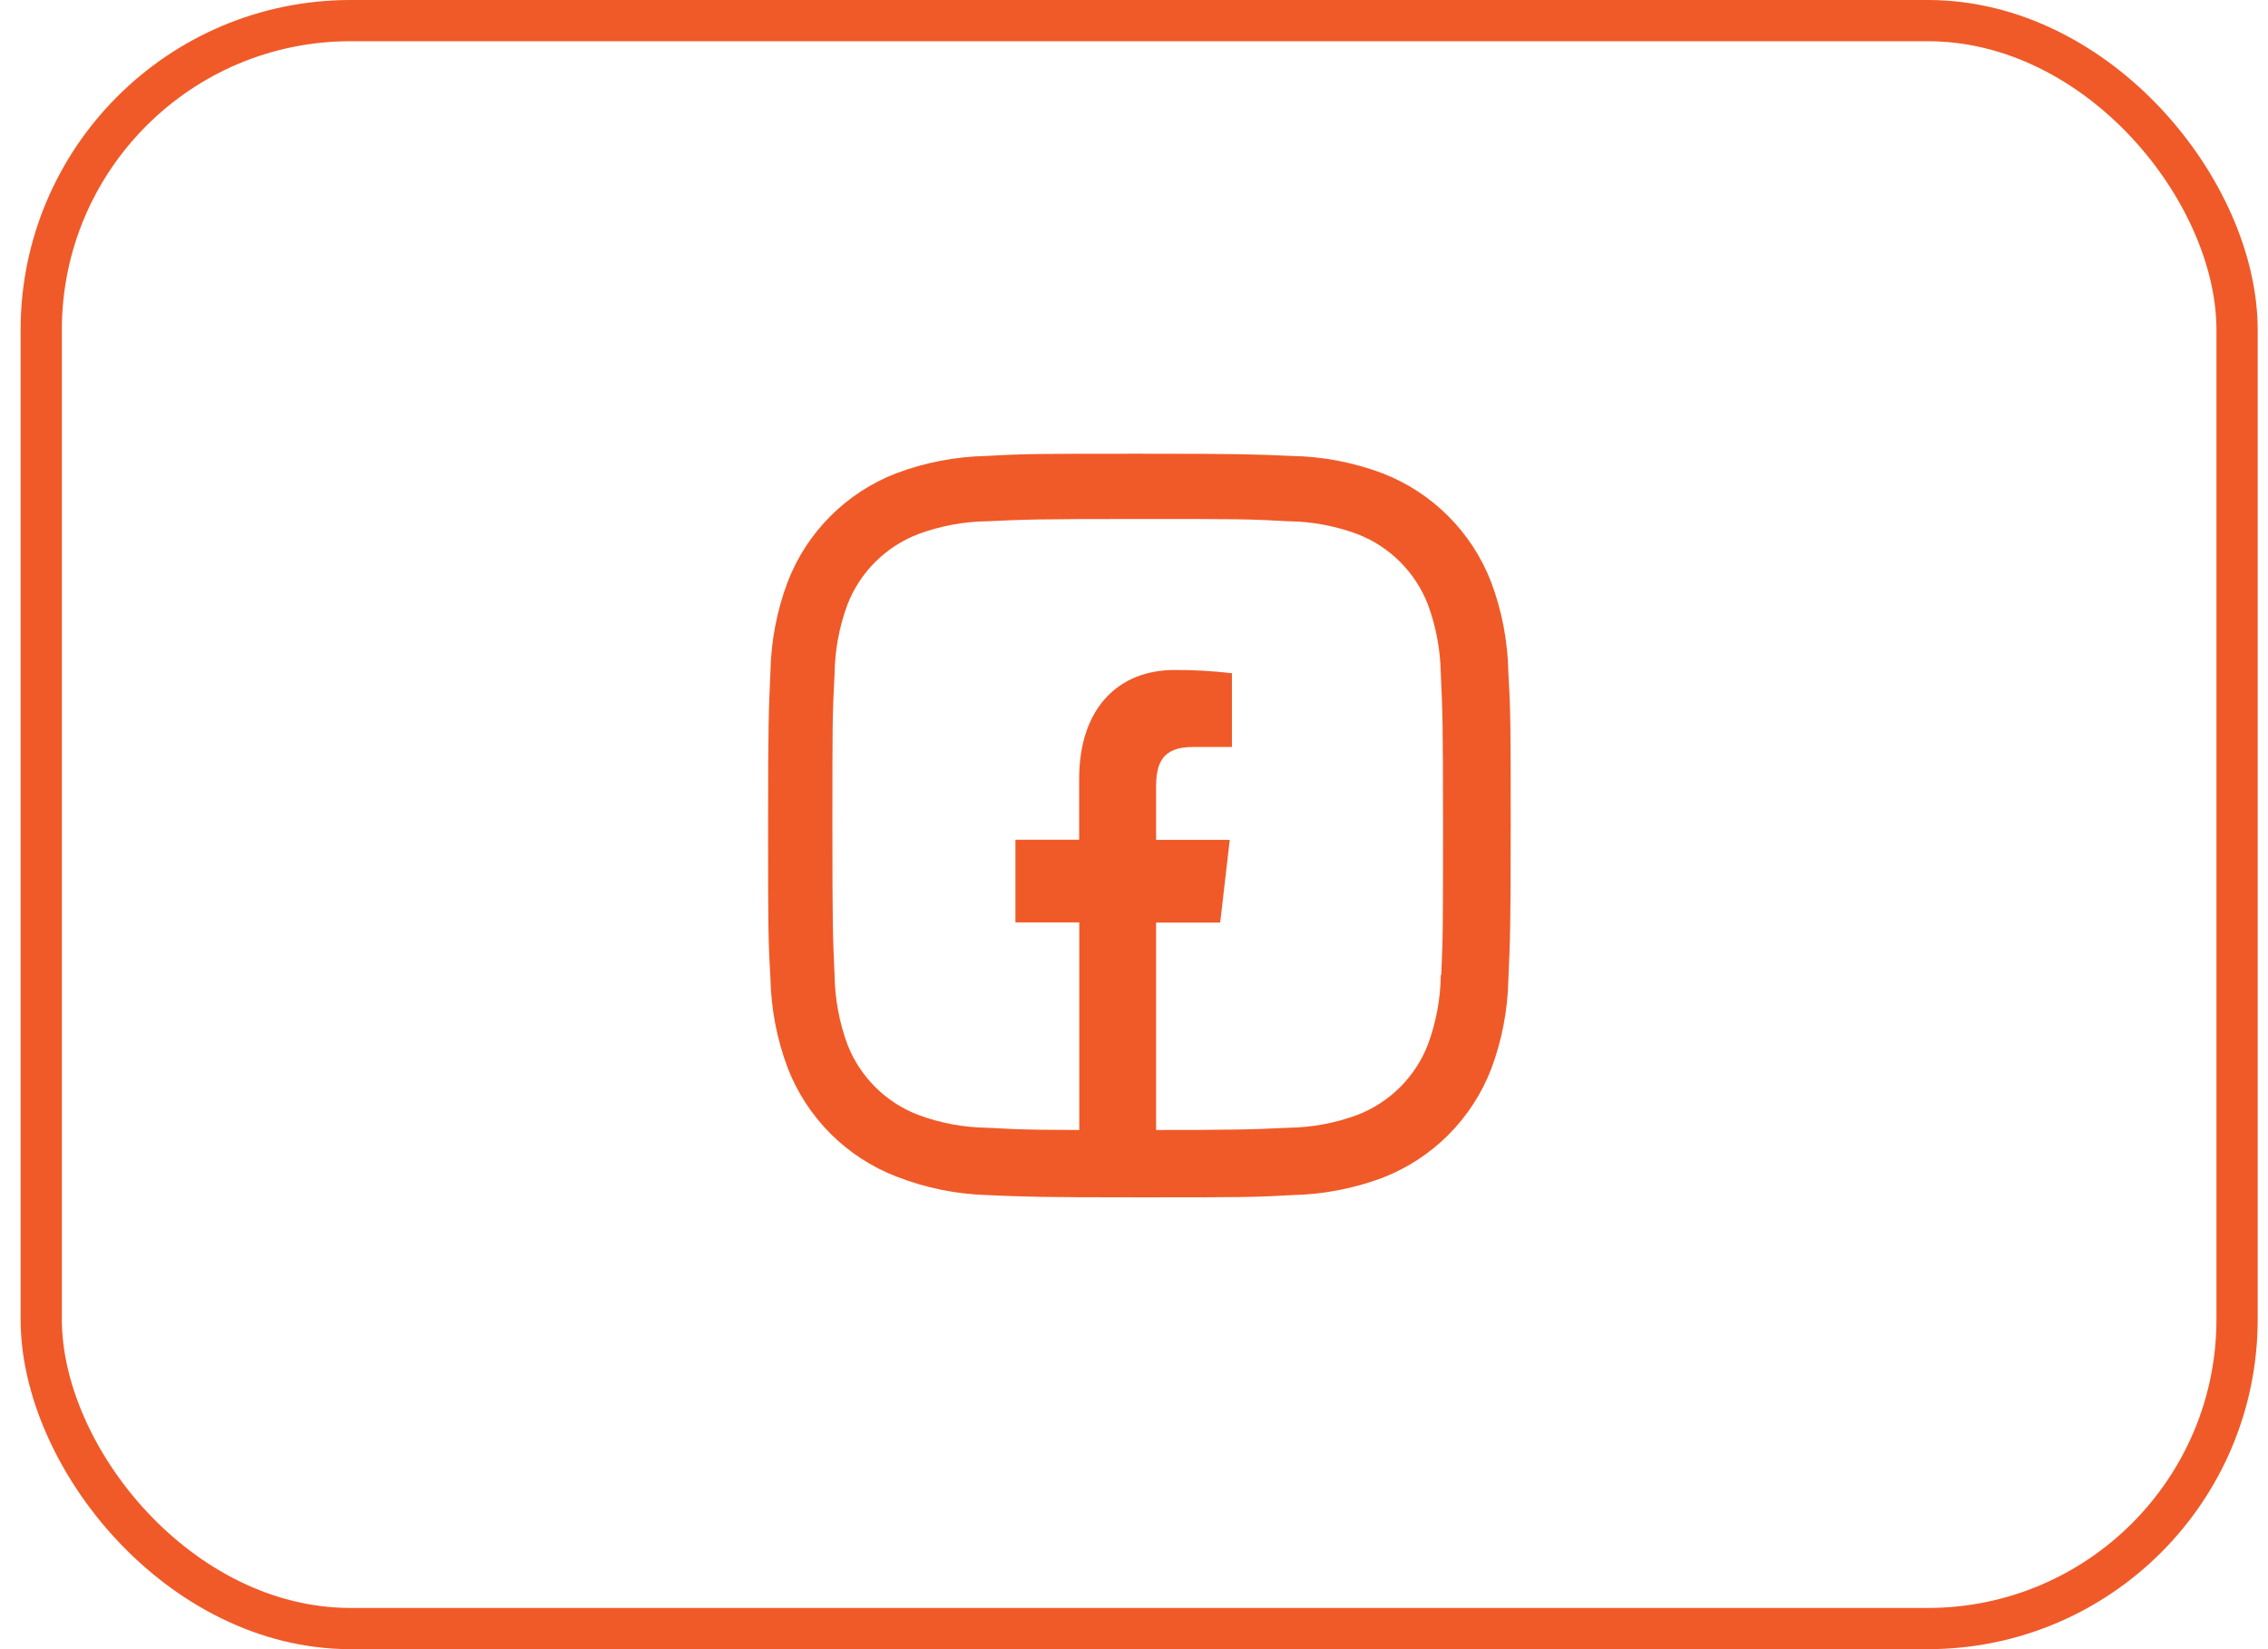
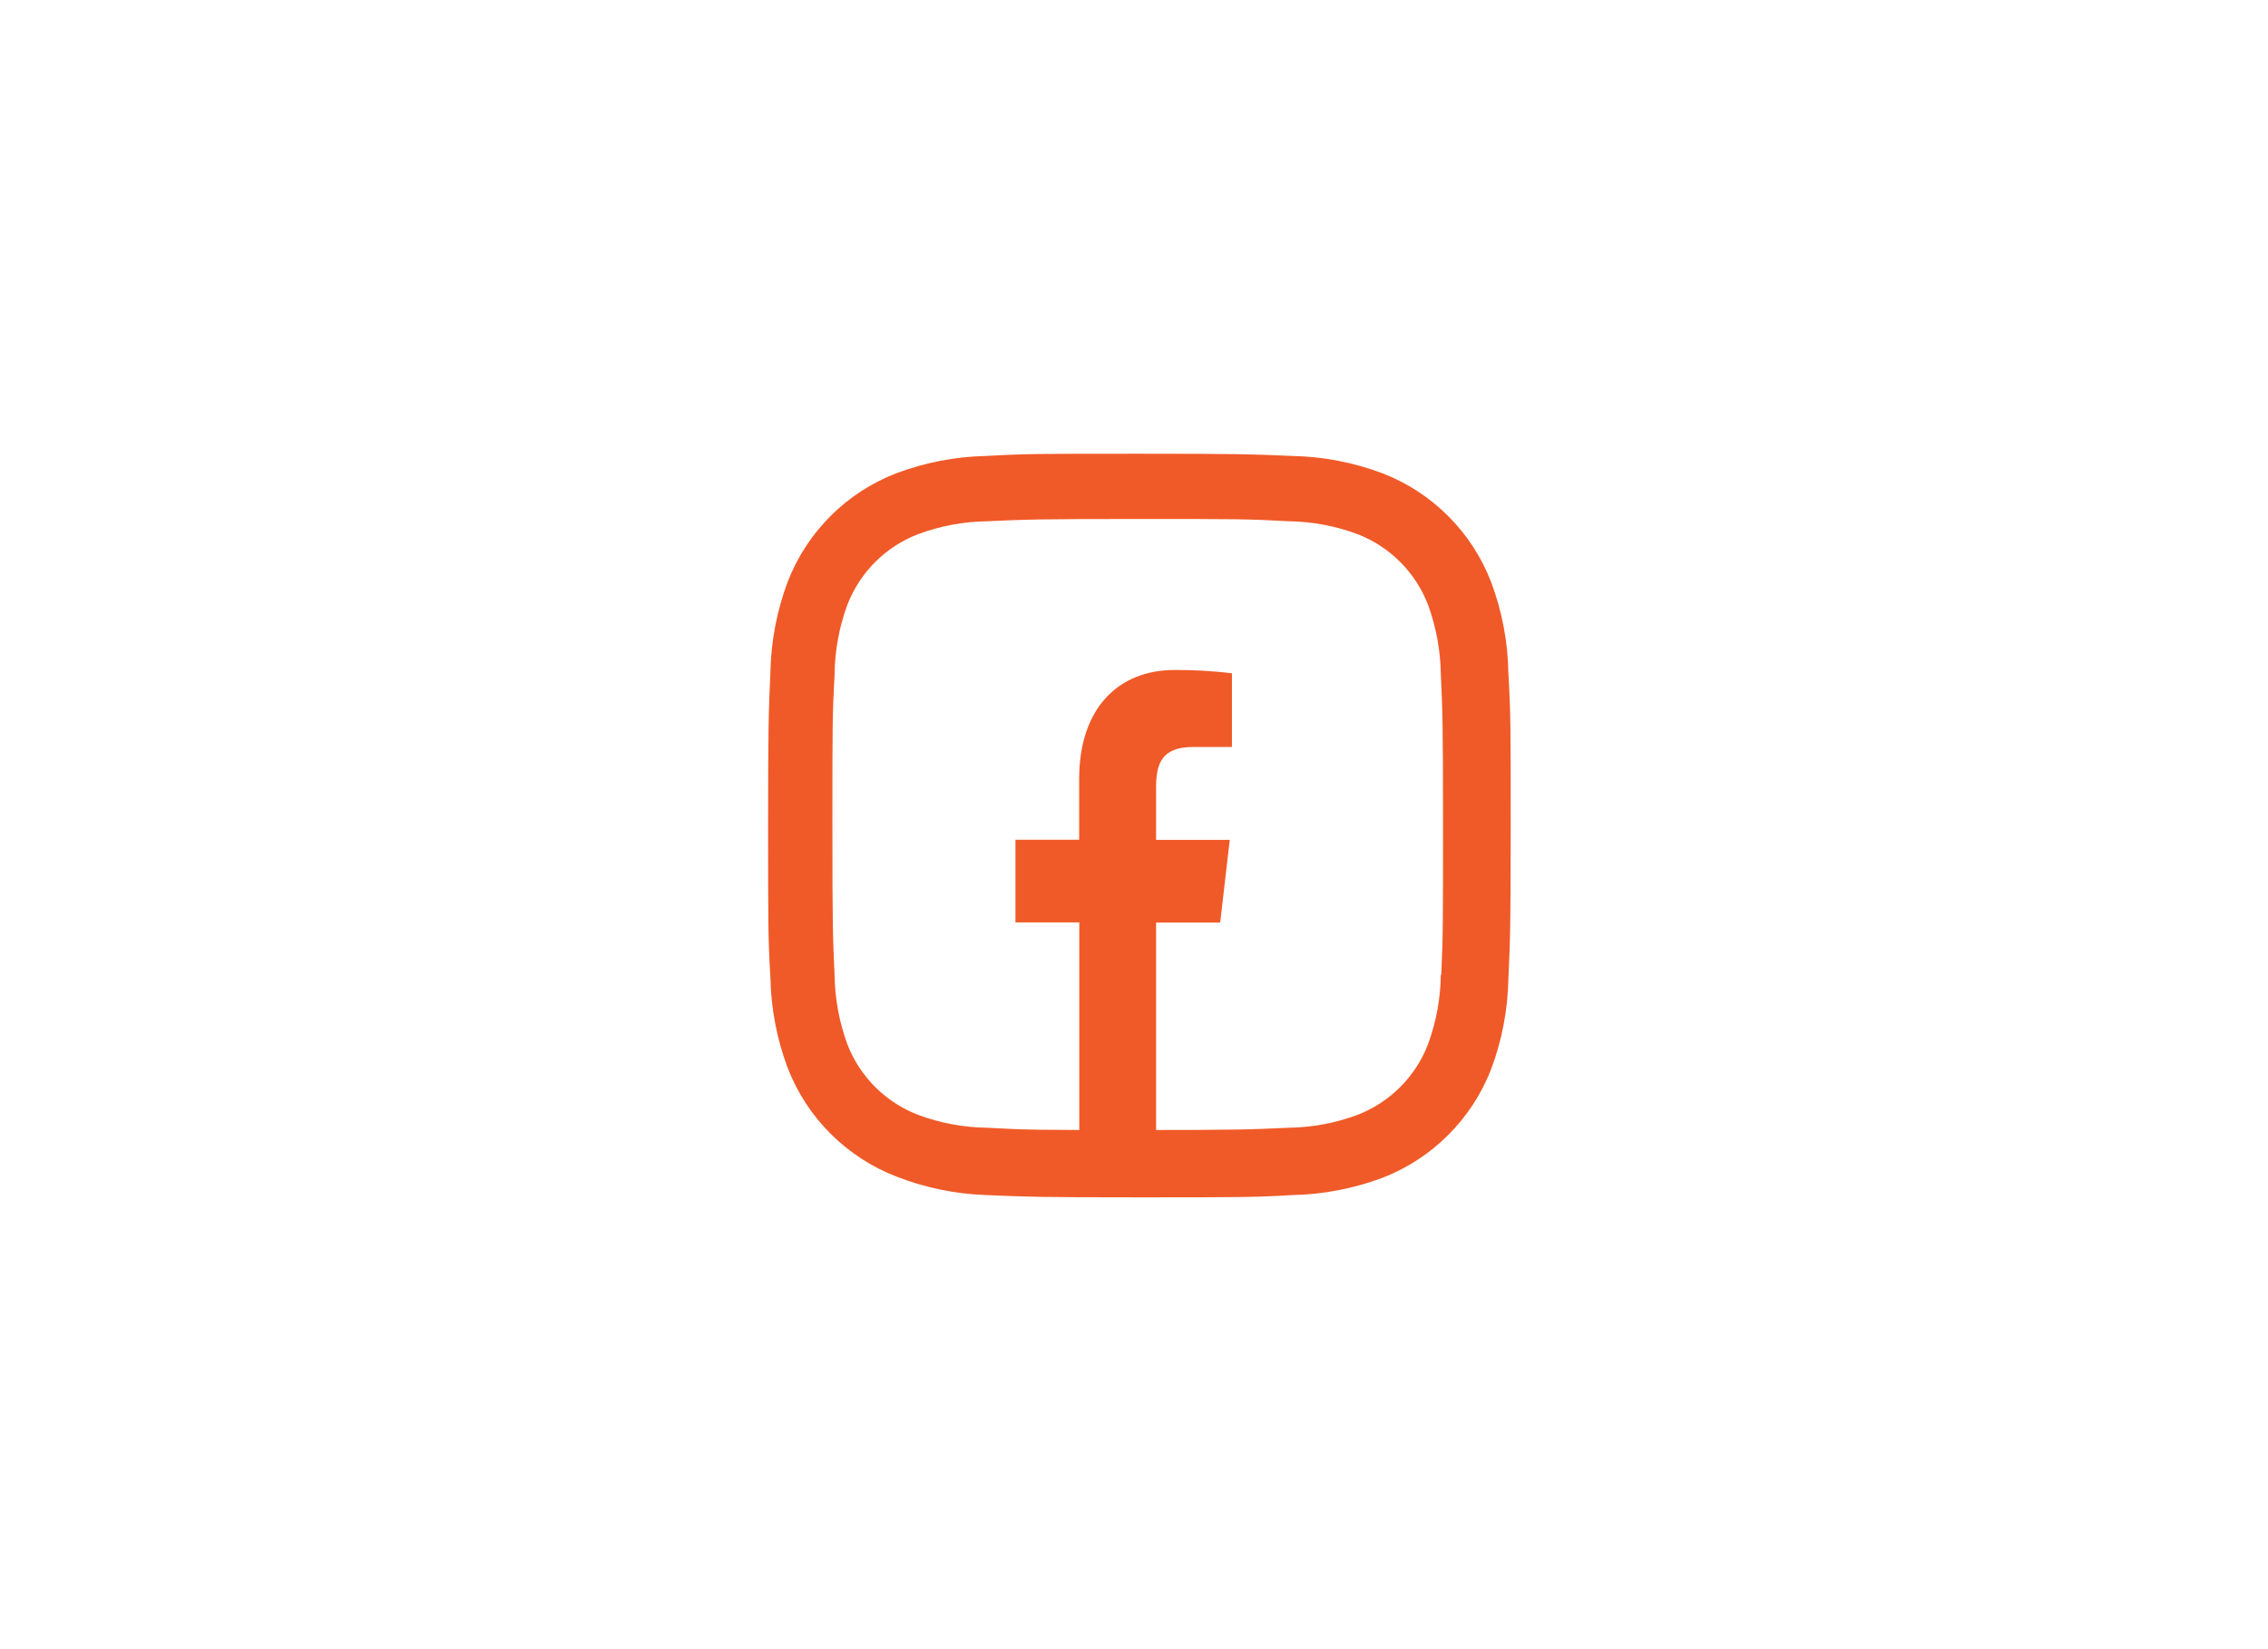
<svg xmlns="http://www.w3.org/2000/svg" width="55" height="40" viewBox="0 0 55 40" fill="none">
  <path d="M36.158 14.111C35.926 13.513 35.573 12.97 35.119 12.517C34.666 12.064 34.123 11.71 33.525 11.479C32.825 11.216 32.086 11.074 31.339 11.059C30.376 11.017 30.071 11.005 27.629 11.005C25.187 11.005 24.874 11.005 23.919 11.059C23.172 11.074 22.434 11.216 21.735 11.479C21.137 11.71 20.594 12.063 20.14 12.517C19.687 12.97 19.333 13.513 19.102 14.111C18.839 14.811 18.698 15.55 18.683 16.297C18.64 17.259 18.627 17.564 18.627 20.007C18.627 22.449 18.627 22.76 18.683 23.717C18.698 24.465 18.839 25.203 19.102 25.904C19.334 26.502 19.688 27.045 20.141 27.498C20.595 27.951 21.138 28.305 21.736 28.536C22.433 28.809 23.172 28.961 23.921 28.986C24.884 29.028 25.189 29.041 27.631 29.041C30.073 29.041 30.386 29.041 31.341 28.986C32.088 28.971 32.827 28.829 33.527 28.567C34.125 28.335 34.668 27.981 35.121 27.528C35.574 27.075 35.928 26.532 36.16 25.934C36.423 25.234 36.564 24.496 36.579 23.748C36.622 22.786 36.635 22.481 36.635 20.038C36.635 17.595 36.635 17.285 36.579 16.328C36.567 15.57 36.425 14.82 36.158 14.111V14.111ZM34.94 23.643C34.934 24.219 34.828 24.79 34.629 25.331C34.479 25.72 34.249 26.073 33.954 26.368C33.659 26.662 33.306 26.892 32.917 27.042C32.382 27.241 31.817 27.346 31.247 27.353C30.297 27.397 30.029 27.408 27.593 27.408C25.155 27.408 24.906 27.408 23.938 27.353C23.368 27.346 22.803 27.241 22.269 27.042C21.879 26.893 21.524 26.664 21.228 26.369C20.932 26.074 20.701 25.721 20.55 25.331C20.353 24.796 20.248 24.232 20.239 23.662C20.196 22.712 20.186 22.444 20.186 20.008C20.186 17.571 20.186 17.322 20.239 16.353C20.245 15.777 20.351 15.206 20.55 14.666C20.855 13.877 21.48 13.256 22.269 12.954C22.803 12.756 23.368 12.651 23.938 12.643C24.889 12.6 25.156 12.588 27.593 12.588C30.03 12.588 30.28 12.588 31.247 12.643C31.817 12.65 32.382 12.755 32.917 12.954C33.306 13.104 33.659 13.334 33.954 13.629C34.249 13.924 34.479 14.277 34.629 14.666C34.825 15.201 34.931 15.765 34.94 16.335C34.983 17.286 34.994 17.553 34.994 19.99C34.994 22.426 34.994 22.688 34.951 23.644H34.94V23.643Z" fill="#F05A28" />
  <path d="M28.036 27.5V22.377H29.59L29.822 20.371H28.036V19.093C28.036 18.514 28.181 18.118 28.928 18.118H29.875V16.329C29.414 16.275 28.951 16.248 28.488 16.25C27.113 16.25 26.17 17.183 26.17 18.895V20.367H24.625V22.373H26.173V27.5H28.036Z" fill="#F05A28" />
-   <rect x="1" y="0.5" width="53.25" height="39" rx="7.5" stroke="#F05A28" />
</svg>